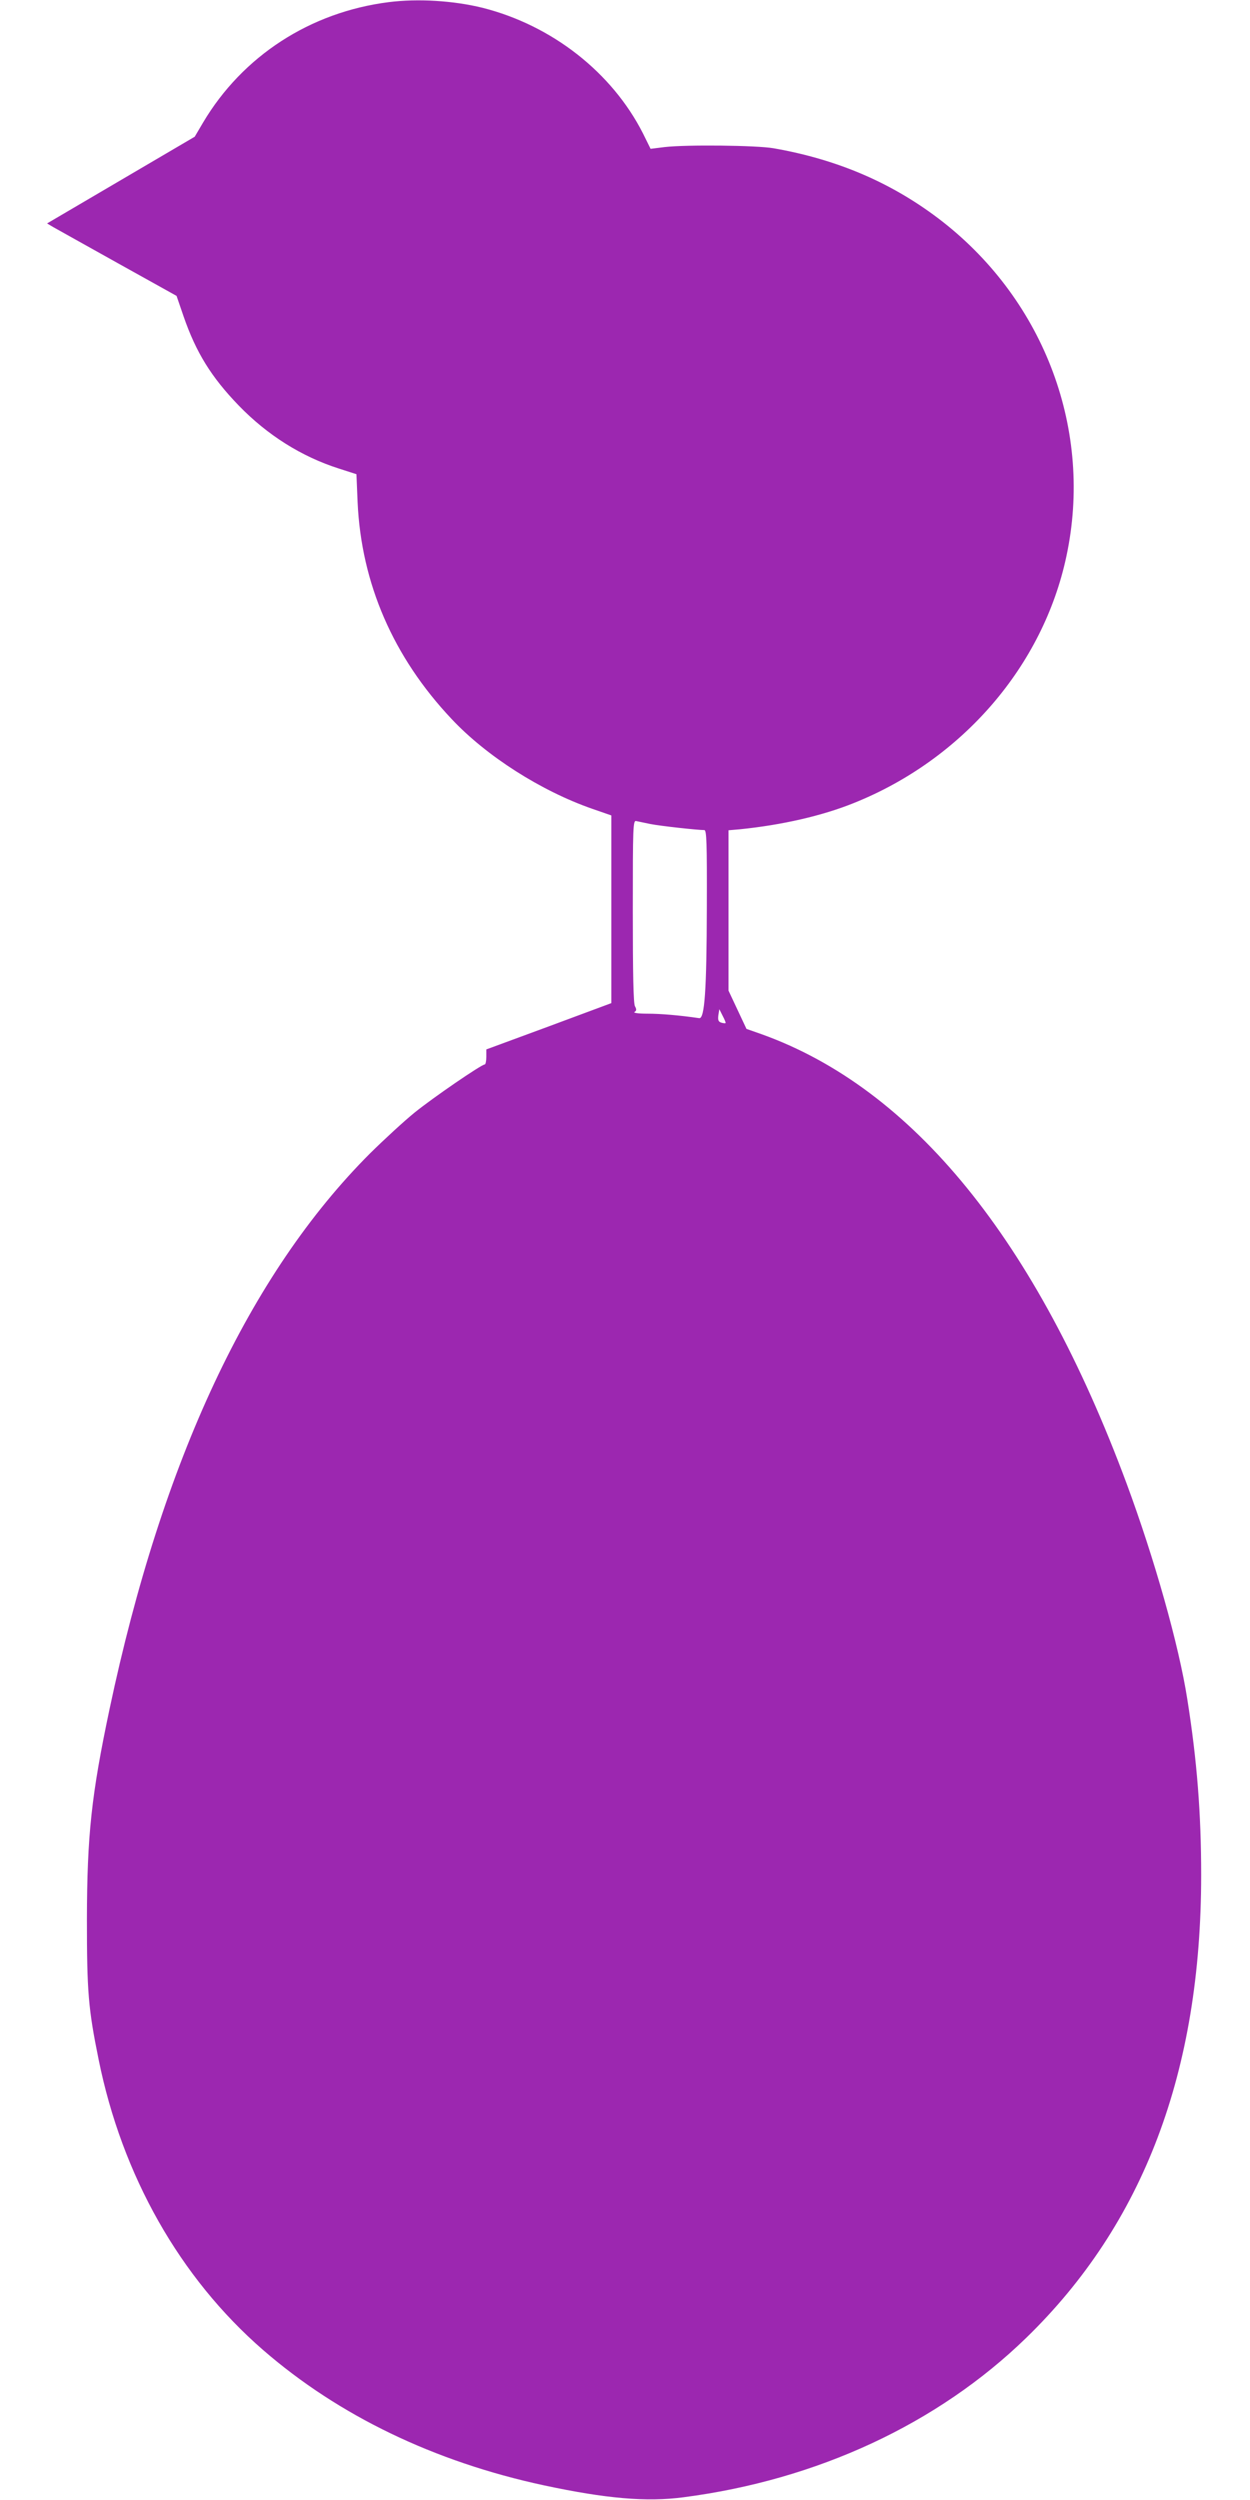
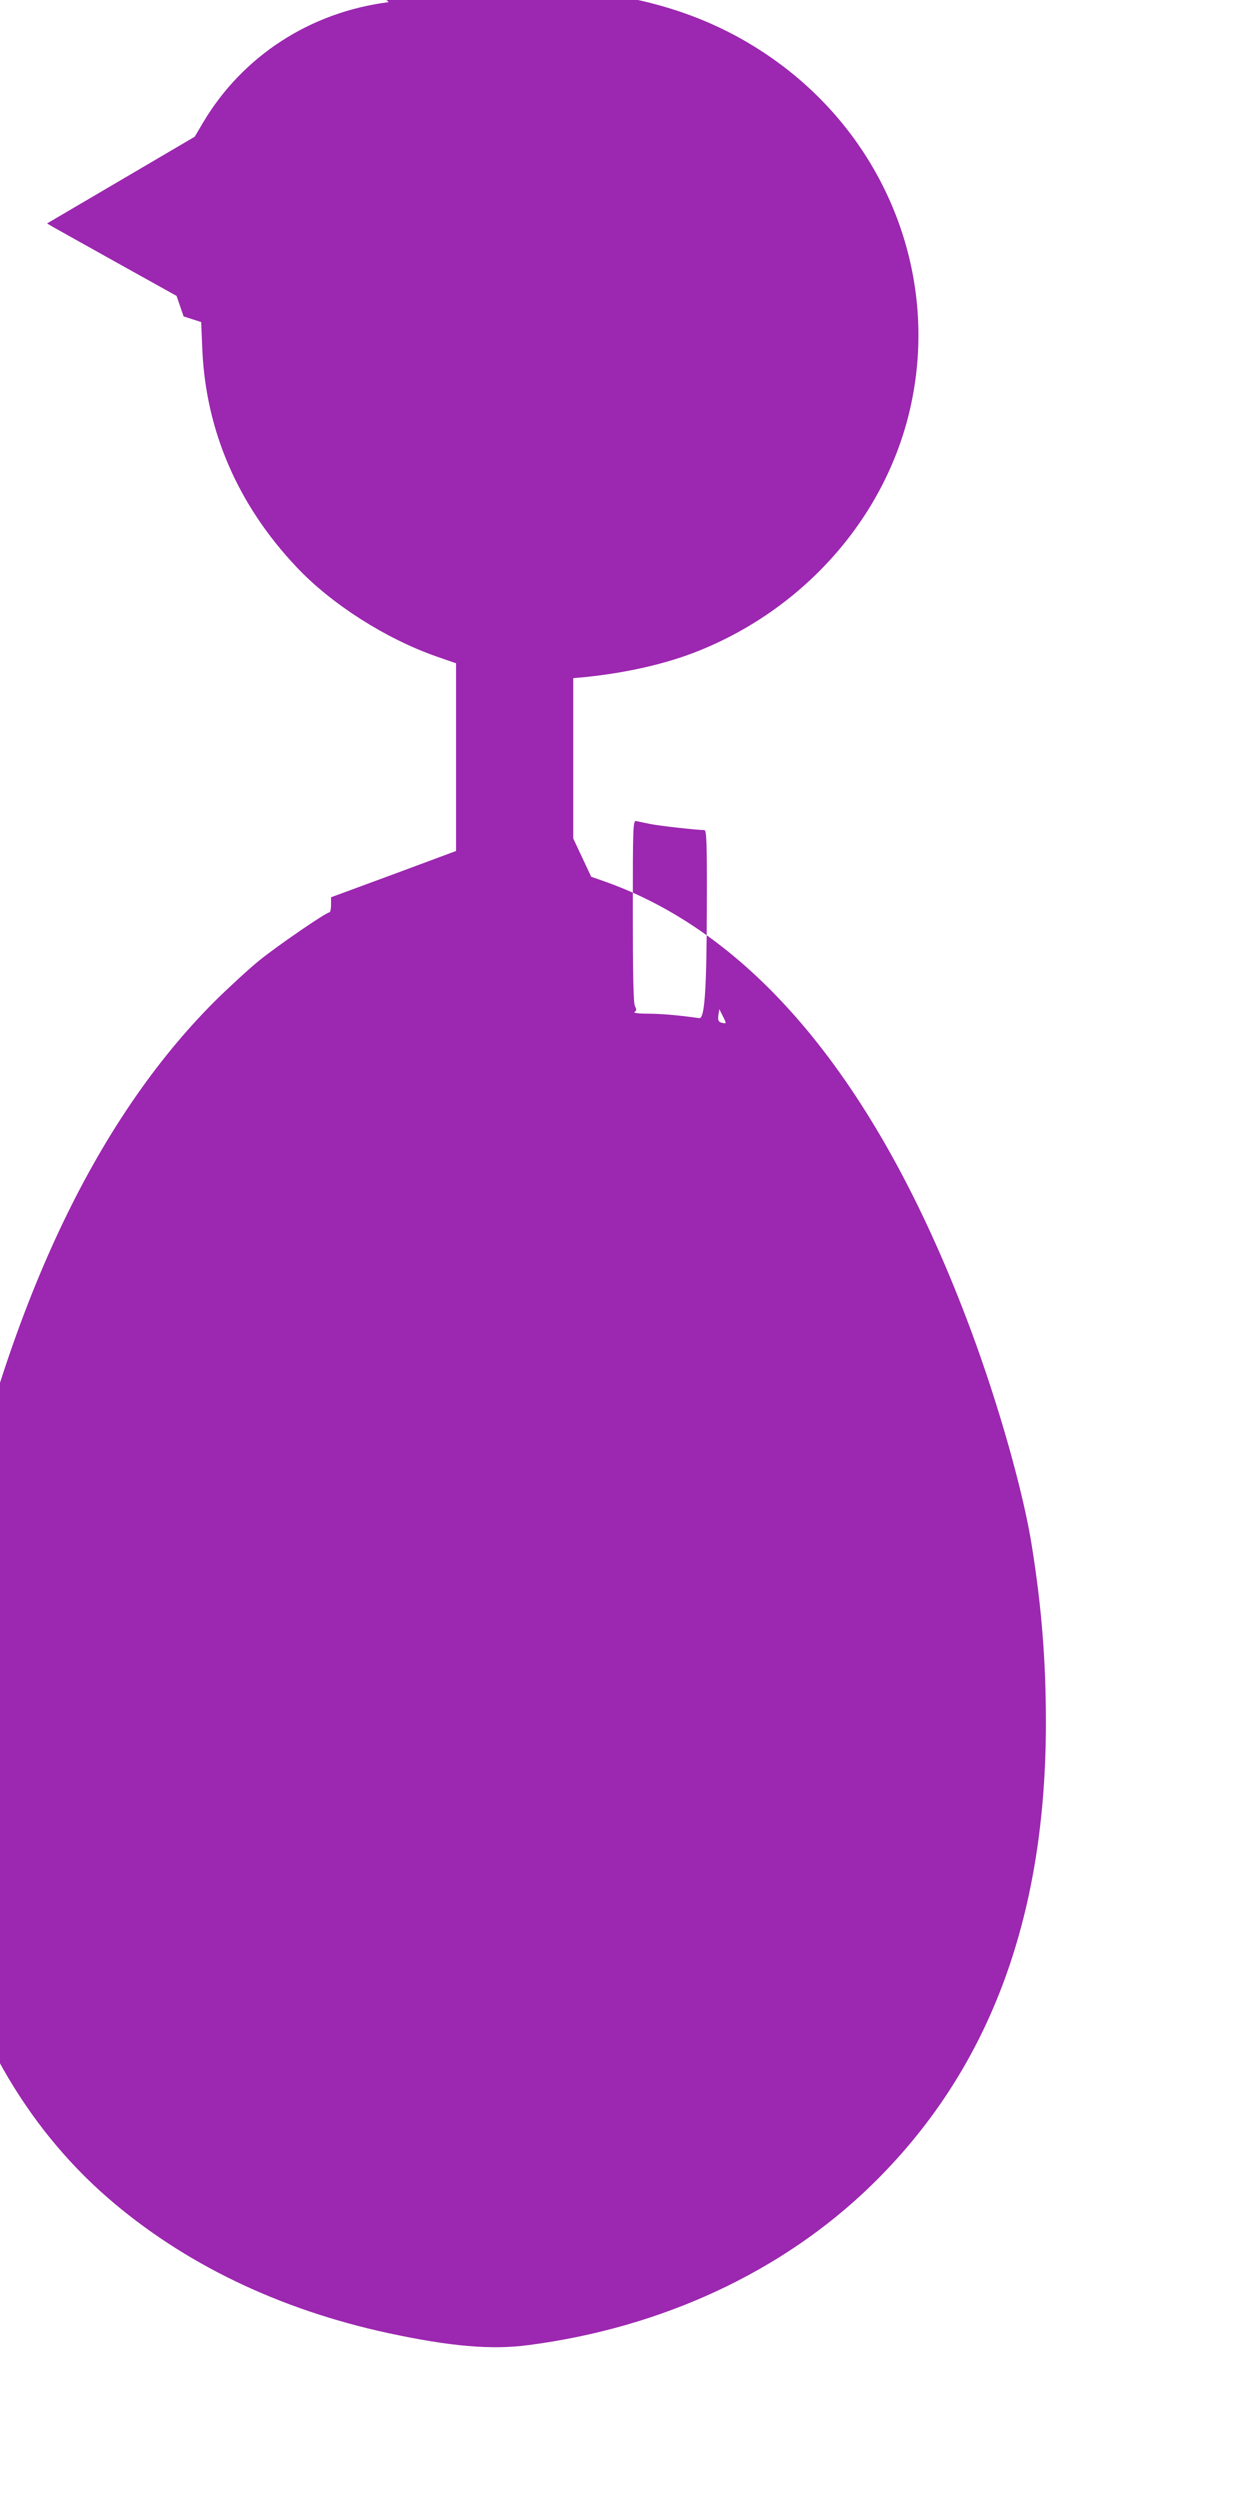
<svg xmlns="http://www.w3.org/2000/svg" version="1.0" width="640pt" height="1280pt" viewBox="0 0 640 1280" preserveAspectRatio="xMidYMid meet">
  <g transform="translate(0,1280) scale(0.1,-0.1)" fill="#9c27b0" stroke="none">
-     <path d="M1990 12789 c-402 -51 -748 -276 -950 -616 l-43 -73 -378 -222 -378 -222 32 -19 c17 -10 167 -93 331 -185 l300 -167 36 -105 c64 -185 142 -311 282 -456 147 -152 322 -262 513 -323 l90 -29 6 -144 c19 -415 182 -792 481 -1109 179 -191 459 -369 720 -460 l98 -34 0 -481 0 -480 -320 -119 -320 -118 0 -38 c0 -22 -4 -39 -8 -39 -17 0 -265 -170 -360 -247 -53 -43 -155 -137 -227 -208 -618 -618 -1064 -1570 -1334 -2845 -93 -440 -115 -646 -116 -1075 0 -374 7 -459 60 -720 120 -594 416 -1117 842 -1487 387 -336 876 -572 1438 -693 318 -68 525 -86 715 -61 684 89 1300 375 1754 816 601 584 896 1363 896 2370 0 313 -21 585 -71 900 -43 276 -168 719 -311 1105 -462 1245 -1094 2022 -1869 2300 l-77 27 -46 98 -46 98 0 410 0 411 58 5 c216 22 422 69 585 135 555 223 968 702 1087 1263 137 640 -109 1302 -634 1713 -250 195 -533 318 -866 376 -86 15 -445 19 -557 6 l-72 -9 -39 79 c-159 313 -466 553 -821 643 -150 37 -332 48 -481 29z m1340 -4208 c50 -10 241 -31 276 -31 12 0 14 -64 13 -397 -1 -421 -11 -570 -39 -566 -102 15 -199 23 -265 23 -48 0 -75 4 -66 9 10 6 11 13 2 29 -8 14 -11 166 -11 487 0 439 1 466 18 461 9 -2 42 -9 72 -15z m385 -1019 c-2 -2 -12 -1 -22 2 -15 5 -18 13 -15 38 l5 31 17 -34 c10 -19 17 -36 15 -37z" />
+     <path d="M1990 12789 c-402 -51 -748 -276 -950 -616 l-43 -73 -378 -222 -378 -222 32 -19 c17 -10 167 -93 331 -185 l300 -167 36 -105 l90 -29 6 -144 c19 -415 182 -792 481 -1109 179 -191 459 -369 720 -460 l98 -34 0 -481 0 -480 -320 -119 -320 -118 0 -38 c0 -22 -4 -39 -8 -39 -17 0 -265 -170 -360 -247 -53 -43 -155 -137 -227 -208 -618 -618 -1064 -1570 -1334 -2845 -93 -440 -115 -646 -116 -1075 0 -374 7 -459 60 -720 120 -594 416 -1117 842 -1487 387 -336 876 -572 1438 -693 318 -68 525 -86 715 -61 684 89 1300 375 1754 816 601 584 896 1363 896 2370 0 313 -21 585 -71 900 -43 276 -168 719 -311 1105 -462 1245 -1094 2022 -1869 2300 l-77 27 -46 98 -46 98 0 410 0 411 58 5 c216 22 422 69 585 135 555 223 968 702 1087 1263 137 640 -109 1302 -634 1713 -250 195 -533 318 -866 376 -86 15 -445 19 -557 6 l-72 -9 -39 79 c-159 313 -466 553 -821 643 -150 37 -332 48 -481 29z m1340 -4208 c50 -10 241 -31 276 -31 12 0 14 -64 13 -397 -1 -421 -11 -570 -39 -566 -102 15 -199 23 -265 23 -48 0 -75 4 -66 9 10 6 11 13 2 29 -8 14 -11 166 -11 487 0 439 1 466 18 461 9 -2 42 -9 72 -15z m385 -1019 c-2 -2 -12 -1 -22 2 -15 5 -18 13 -15 38 l5 31 17 -34 c10 -19 17 -36 15 -37z" />
  </g>
</svg>